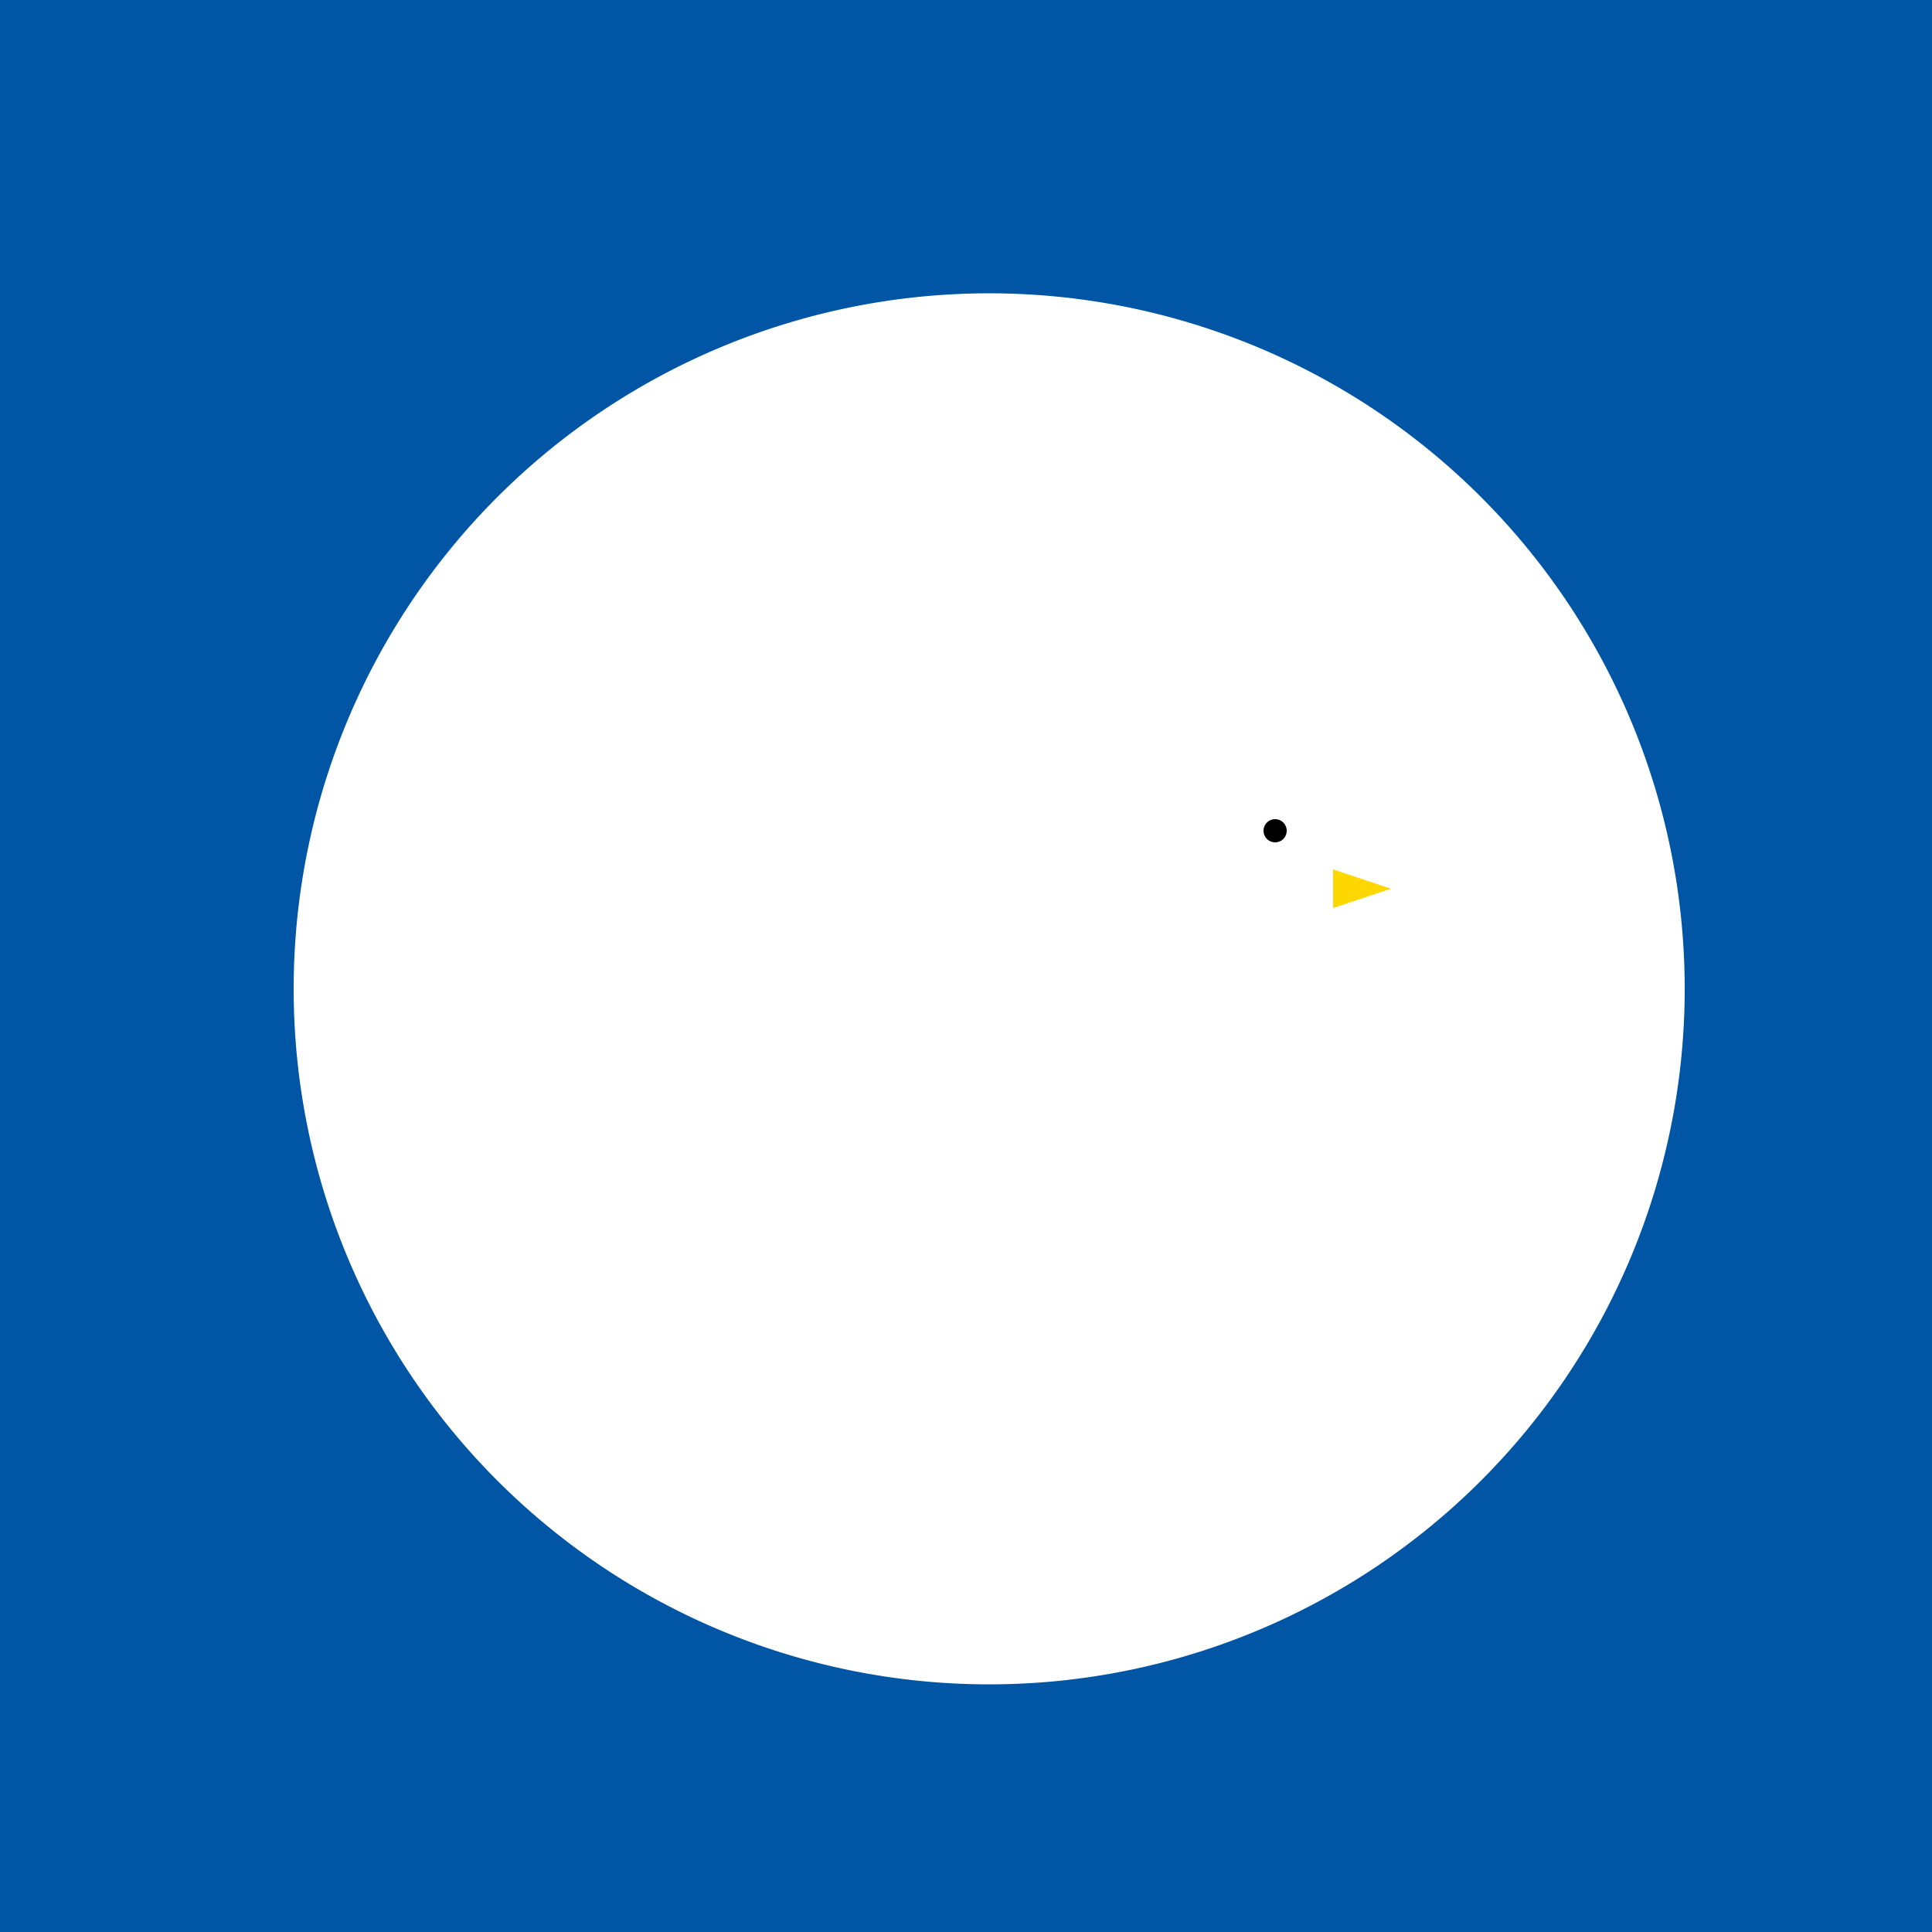
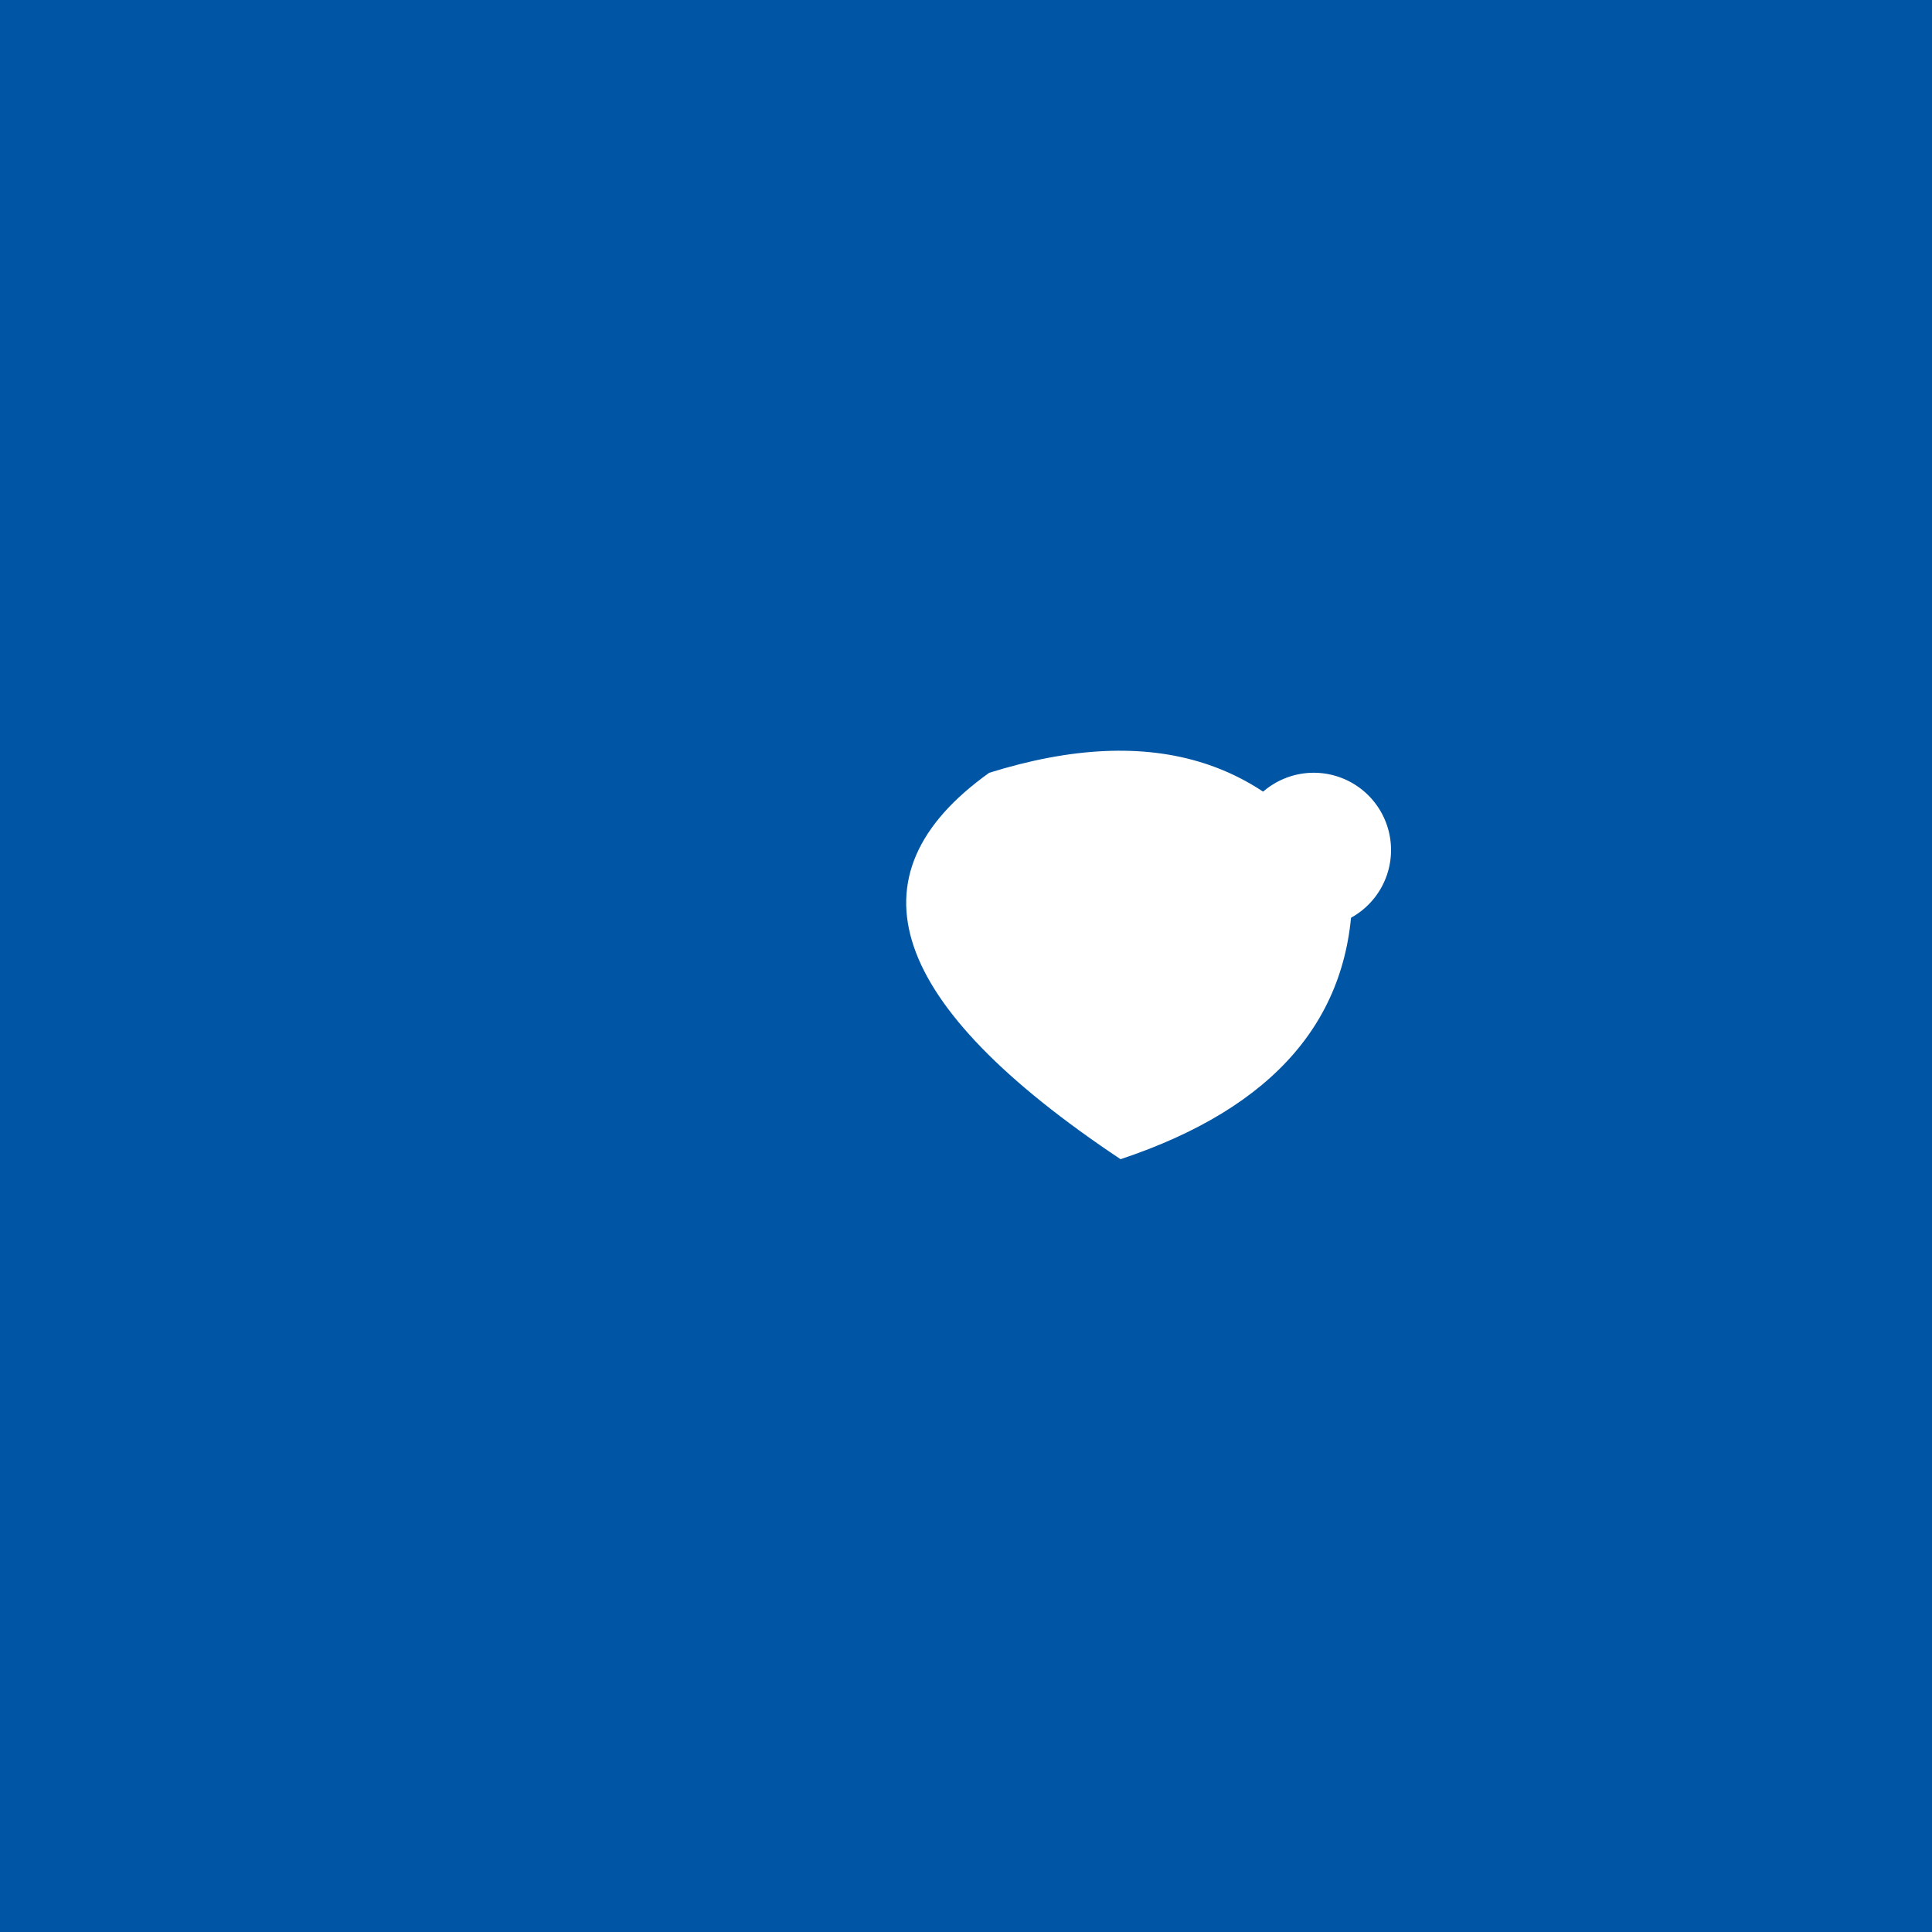
<svg xmlns="http://www.w3.org/2000/svg" width="500" height="500">
  <defs />
  <g>
    <rect fill="#0055A4" stroke="none" x="0" y="0" width="512" height="512" />
-     <path fill="#FFFFFF" stroke="none" paint-order="stroke fill markers" d=" M 436 256 A 180 180 0 1 1 436 255.82" />
-     <path fill="#FFFFFF" stroke="none" paint-order="stroke fill markers" d=" M 256 200 Q 320 180 350 230 Q 350 280 290 300 Q 230 320 220 280 Q 200 240 256 200" />
+     <path fill="#FFFFFF" stroke="none" paint-order="stroke fill markers" d=" M 256 200 Q 320 180 350 230 Q 350 280 290 300 Q 200 240 256 200" />
    <path fill="#FFFFFF" stroke="none" paint-order="stroke fill markers" d=" M 360 220 A 20 20 0 1 1 360 219.98" />
-     <path fill="#000000" stroke="none" paint-order="stroke fill markers" d=" M 333 215 A 3 3 0 1 1 333 214.997" />
-     <path fill="#FFD700" stroke="none" paint-order="stroke fill markers" d=" M 345 225 L 360 230 L 345 235" />
  </g>
</svg>